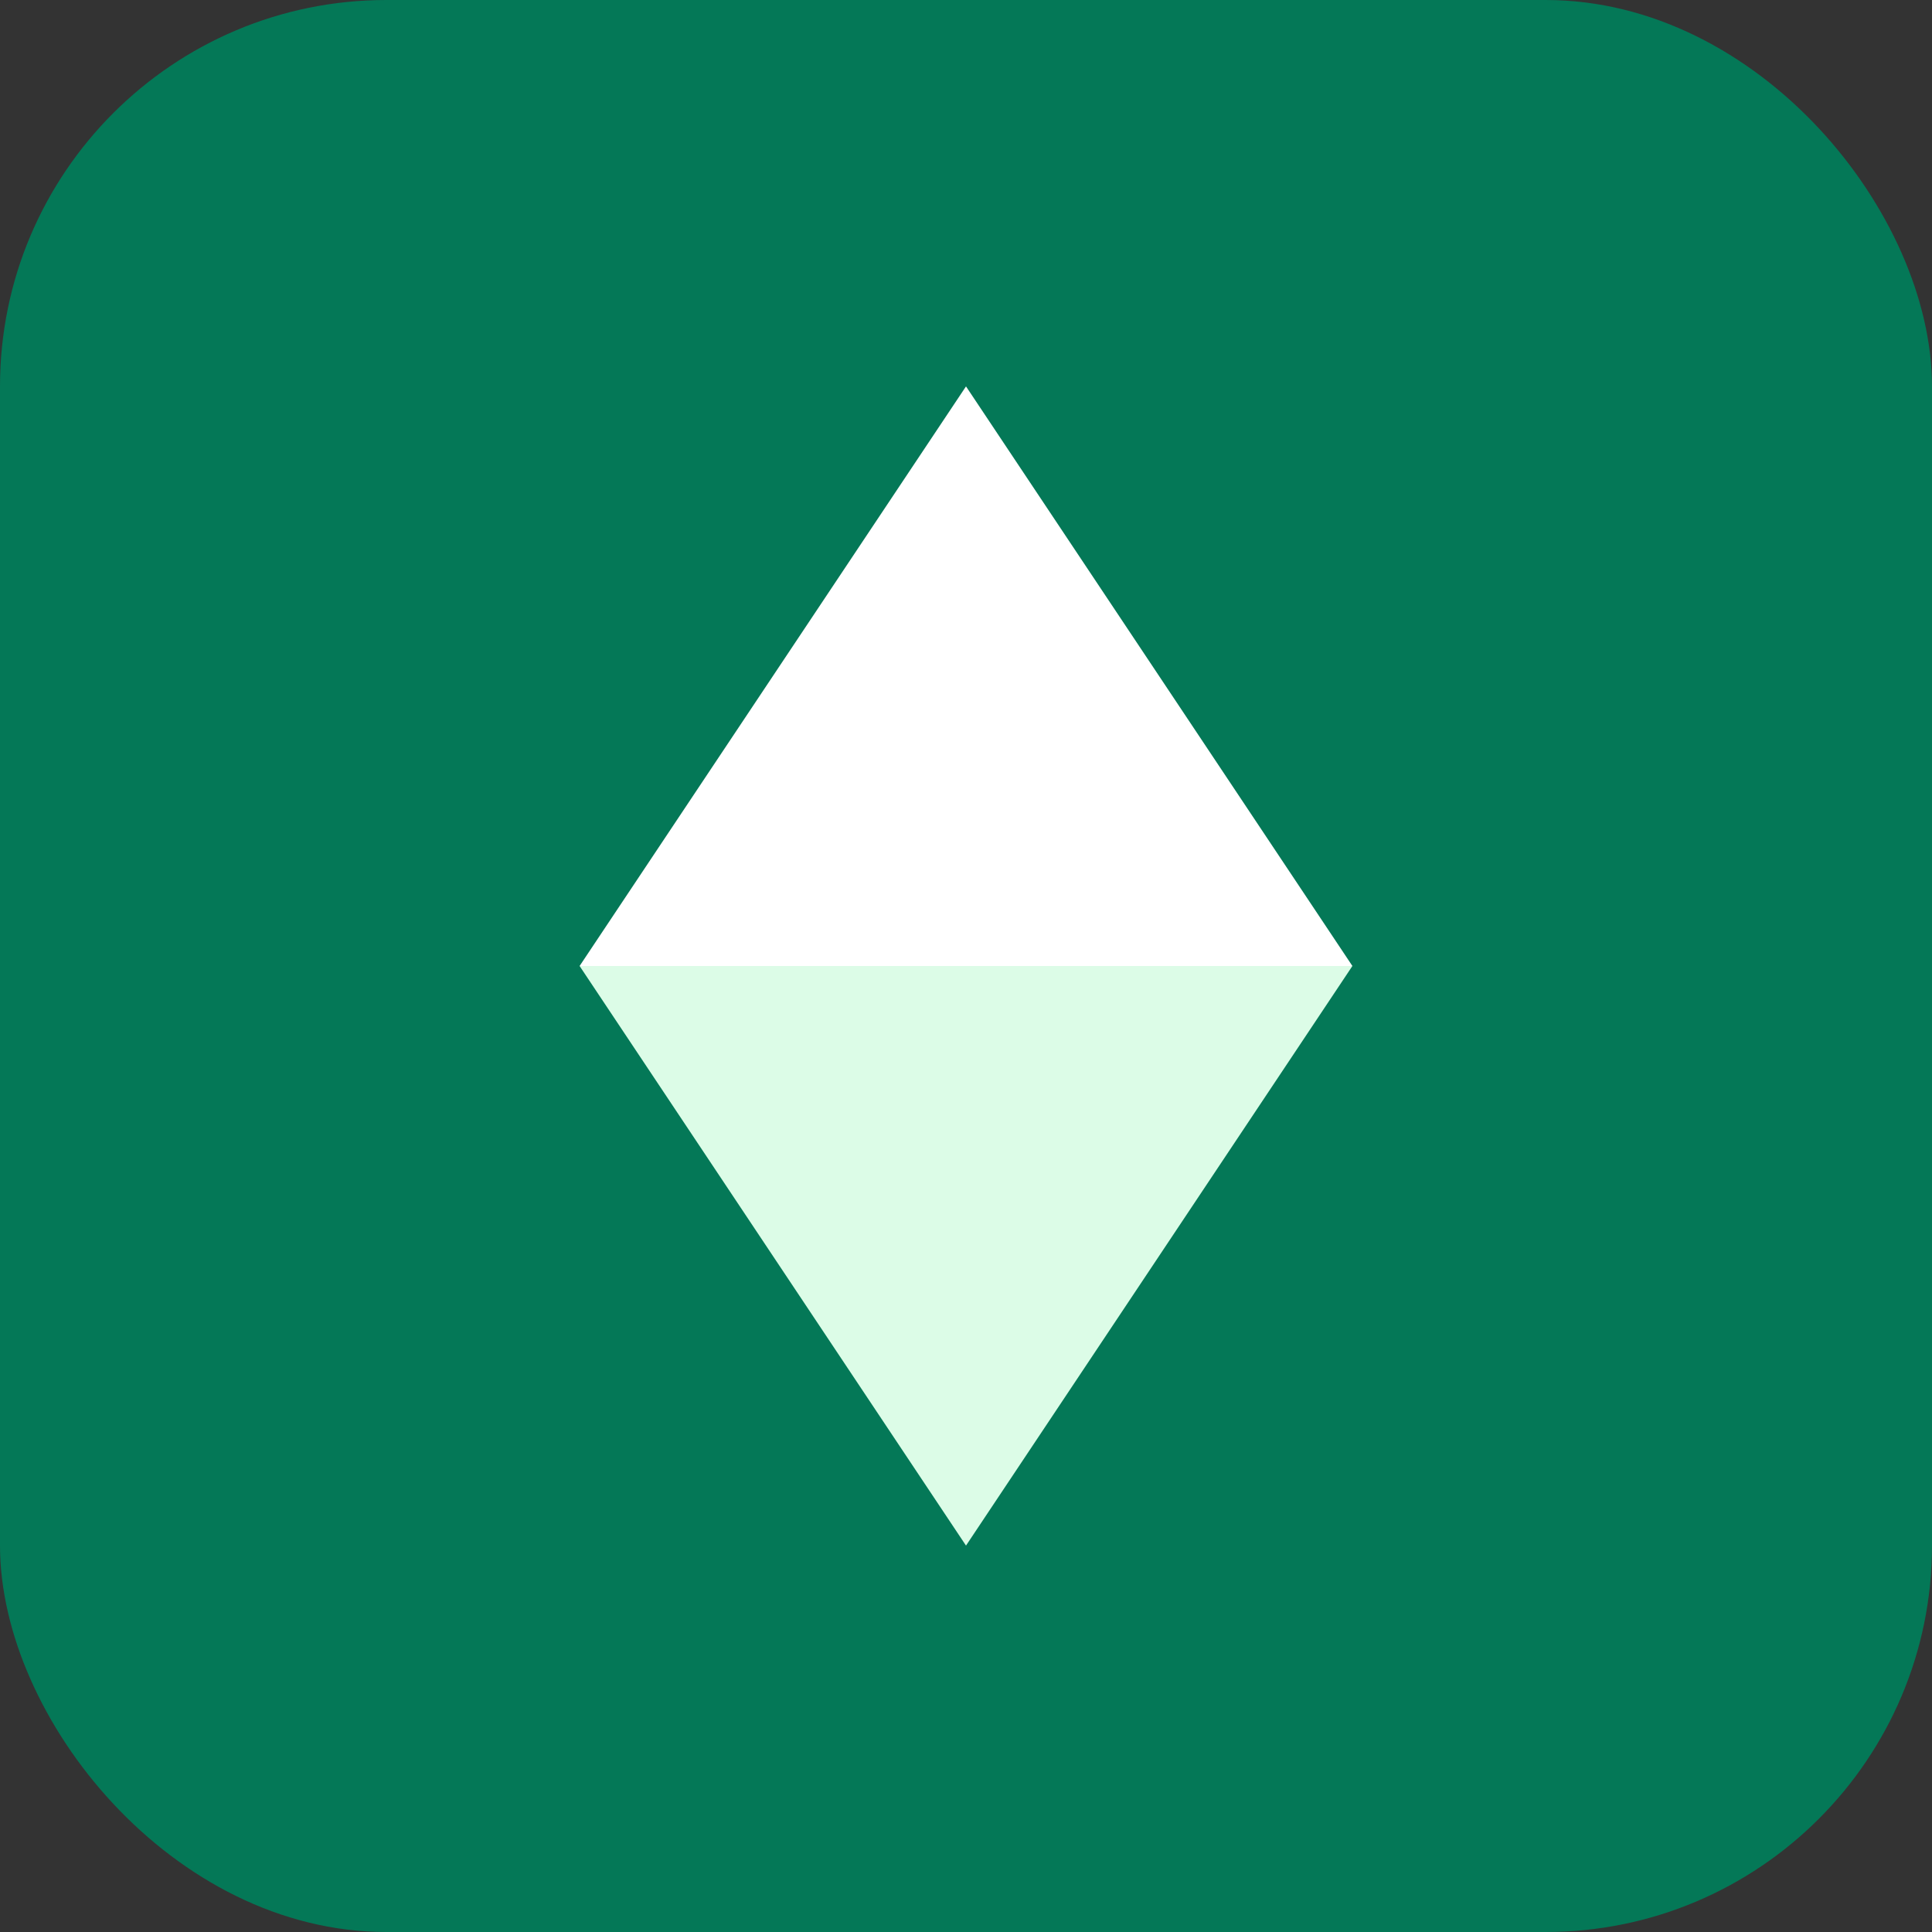
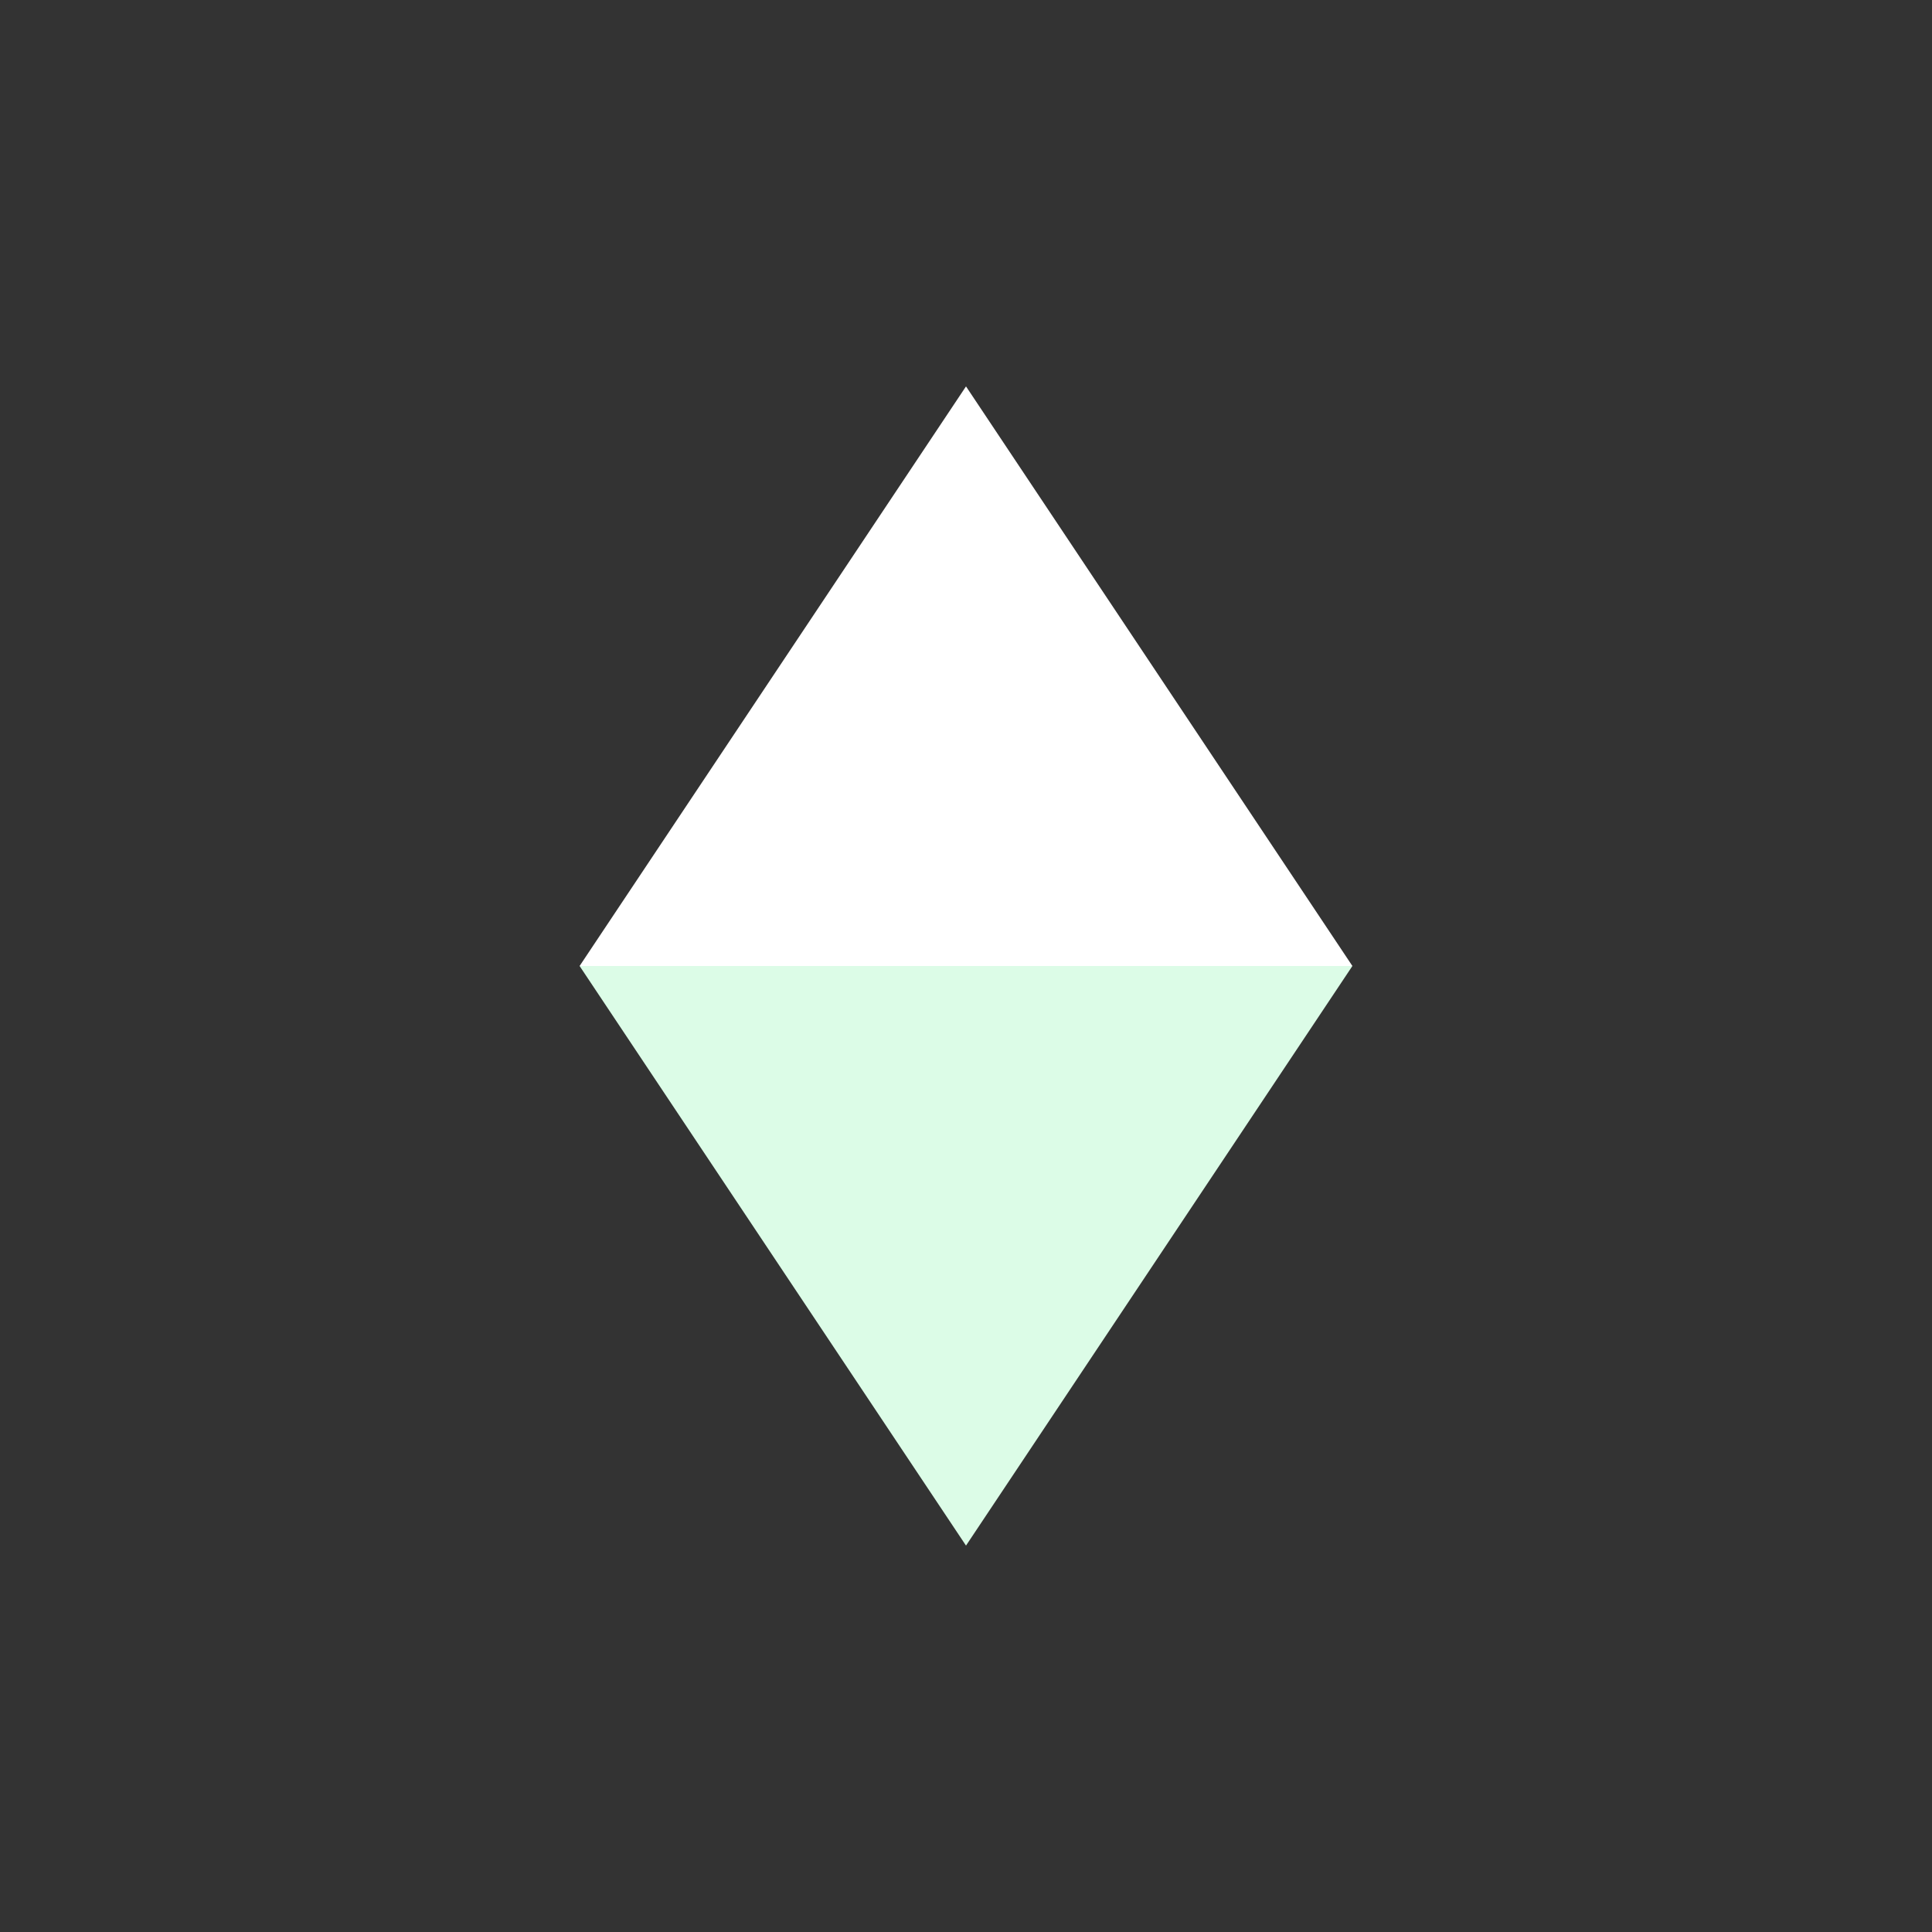
<svg xmlns="http://www.w3.org/2000/svg" width="80" height="80" viewBox="0 0 80 80" fill="none">
  <rect x="0" y="0" width="80" height="80" fill="#333333" stroke="none" />
-   <rect width="80" height="80" rx="16" fill="#047857" />
  <path d="M40 16L56 40H24L40 16Z" fill="white" />
  <path d="M40 64L24 40H56L40 64Z" fill="#dcfce7" />
</svg>